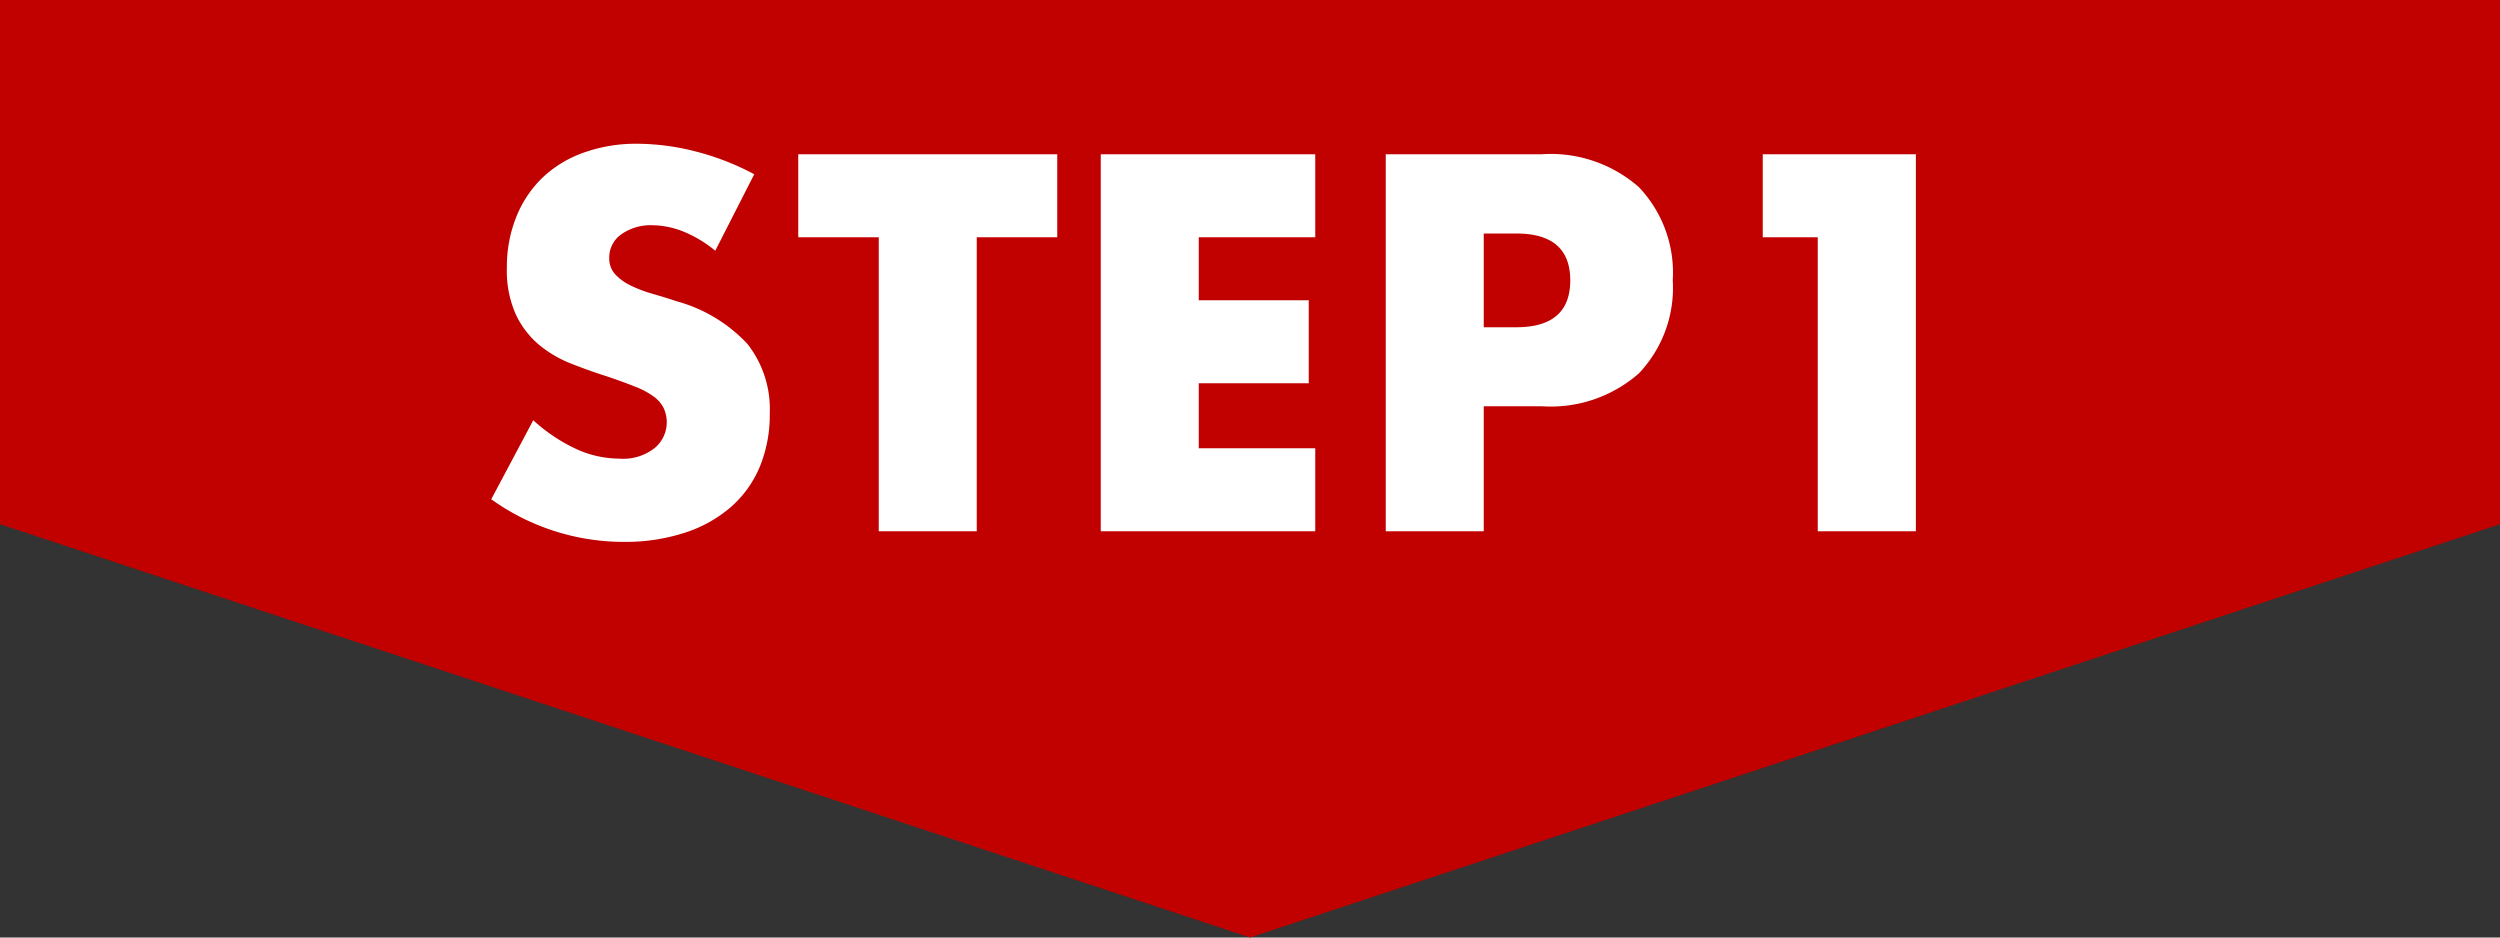
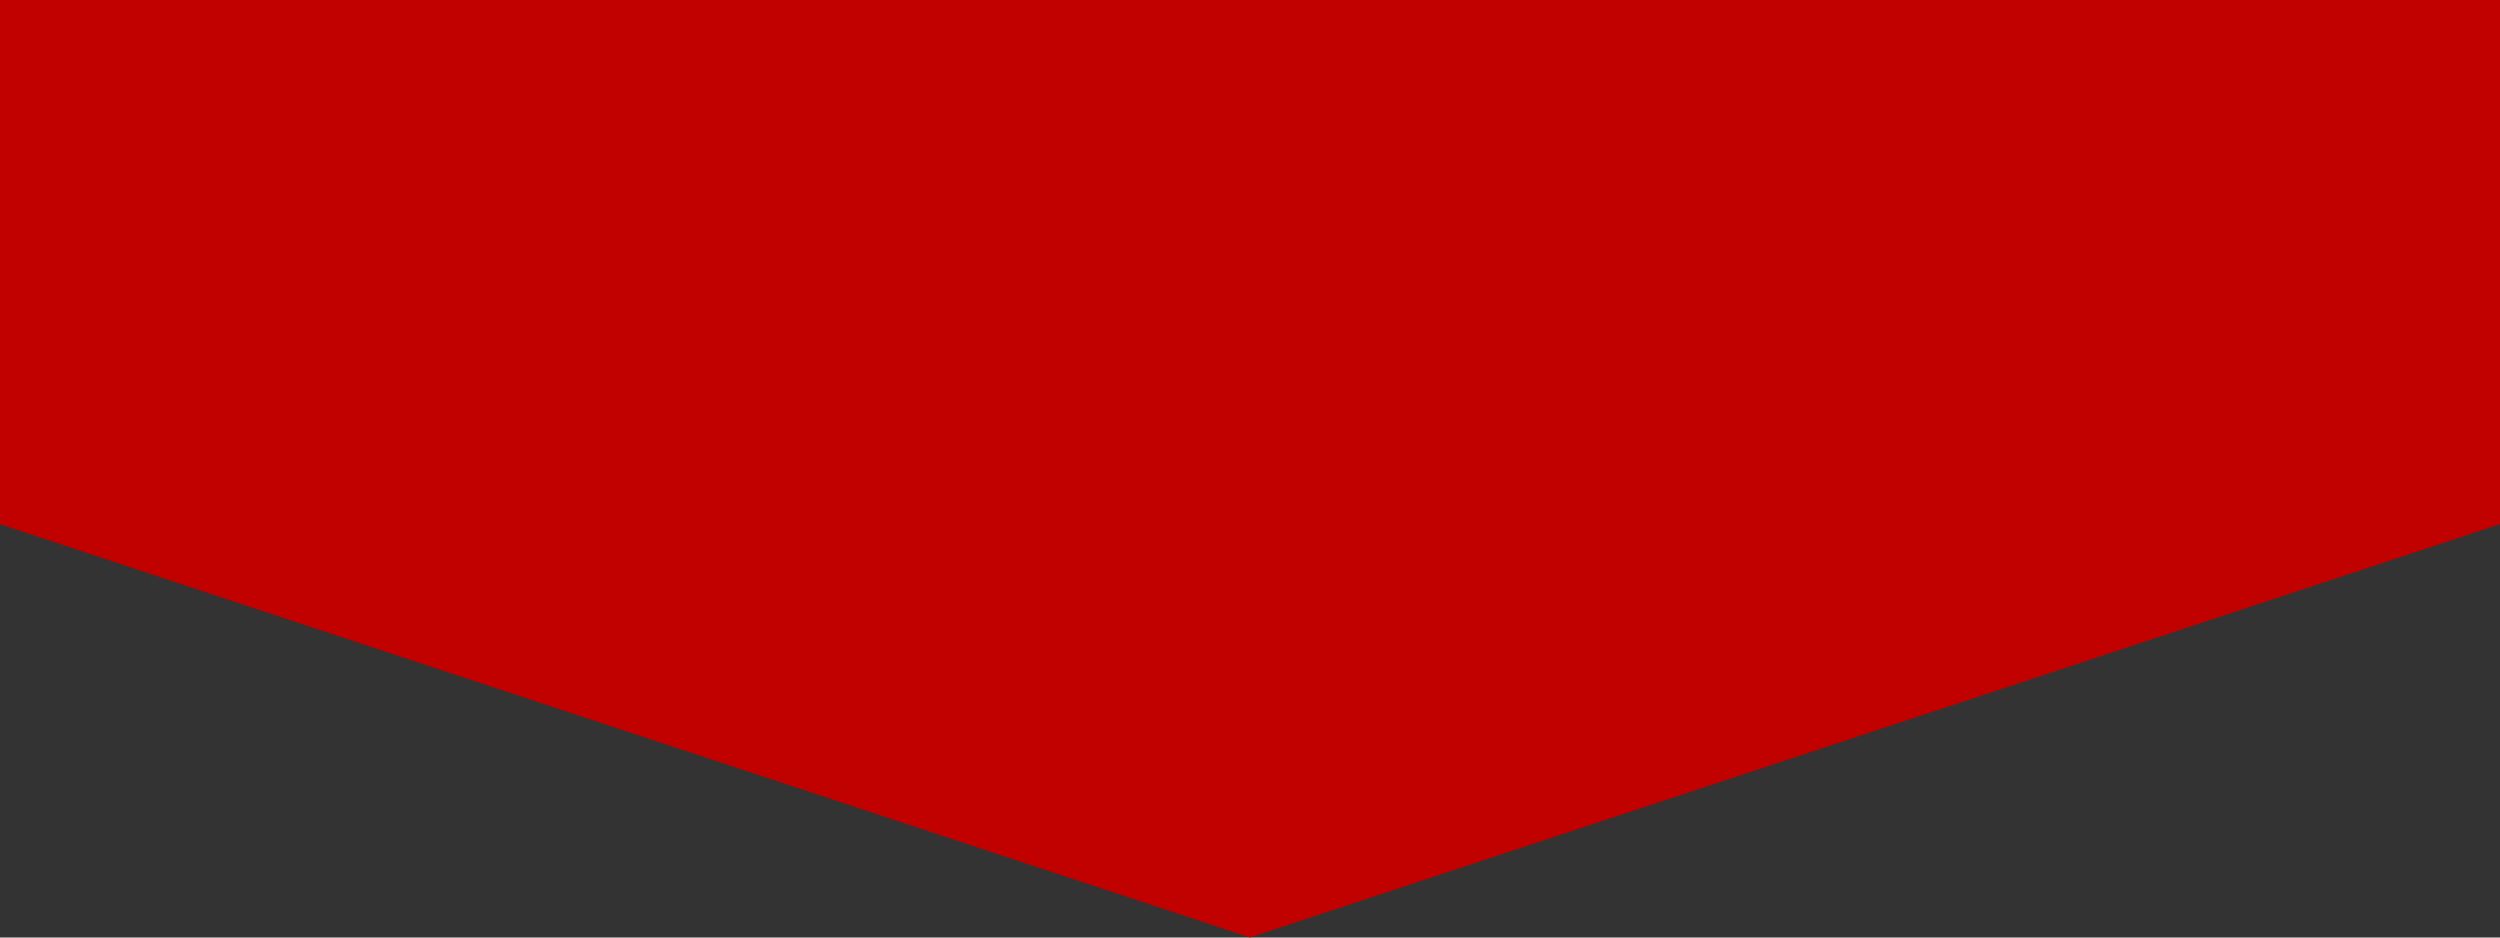
<svg xmlns="http://www.w3.org/2000/svg" width="80" height="30" viewBox="0 0 80 30">
  <rect x="0" y="0" width="80" height="30" fill="#333333" stroke="none" />
  <g id="グループ_1310" data-name="グループ 1310" transform="translate(991 -1422)">
    <g id="グループ_1305" data-name="グループ 1305" transform="translate(-1138.5 411)">
      <g id="グループ_1292" data-name="グループ 1292" transform="translate(147.5 1009)">
        <path id="パス_678" data-name="パス 678" d="M1532.931,1157.976h-40v16.774l40,13.226,40-13.226v-16.774Z" transform="translate(-1492.931 -1155.976)" fill="#c10000" />
      </g>
    </g>
-     <path id="パス_689" data-name="パス 689" d="M7.888-8.976a3.873,3.873,0,0,0-1.024-.616,2.719,2.719,0,0,0-.992-.2A1.61,1.61,0,0,0,4.88-9.5a.9.9,0,0,0-.384.752.748.748,0,0,0,.192.528,1.673,1.673,0,0,0,.5.36,4.314,4.314,0,0,0,.7.264q.392.112.776.24A4.839,4.839,0,0,1,8.92-5.992,3.375,3.375,0,0,1,9.632-3.76,4.345,4.345,0,0,1,9.32-2.08,3.506,3.506,0,0,1,8.408-.792,4.208,4.208,0,0,1,6.936.04a6.13,6.13,0,0,1-1.976.3A7.267,7.267,0,0,1,.72-1.024L2.064-3.552a5.452,5.452,0,0,0,1.392.928,3.346,3.346,0,0,0,1.36.3A1.623,1.623,0,0,0,5.96-2.672a1.071,1.071,0,0,0,.376-.8,1.08,1.08,0,0,0-.1-.472,1.022,1.022,0,0,0-.32-.368,2.565,2.565,0,0,0-.584-.312q-.36-.144-.872-.32-.608-.192-1.192-.424a3.751,3.751,0,0,1-1.04-.616A2.862,2.862,0,0,1,1.5-6.952a3.423,3.423,0,0,1-.28-1.48,4.276,4.276,0,0,1,.3-1.624A3.609,3.609,0,0,1,2.344-11.3a3.709,3.709,0,0,1,1.312-.808A4.96,4.96,0,0,1,5.392-12.4a7.6,7.6,0,0,1,1.872.248,8.257,8.257,0,0,1,1.872.728Zm8.368-.432V0H13.12V-9.408H10.544v-2.656h8.288v2.656Zm10.832,0H23.36v2.016h3.52v2.656H23.36v2.08h3.728V0H20.224V-12.064h6.864Zm5.392,2.88h1.04q1.728,0,1.728-1.5t-1.728-1.5H32.48ZM32.48,0H29.344V-12.064h4.992a4.27,4.27,0,0,1,3.112,1.056,3.972,3.972,0,0,1,1.08,2.976,3.972,3.972,0,0,1-1.08,2.976A4.27,4.27,0,0,1,34.336-4H32.48ZM43.168-9.408h-1.76v-2.656h4.9V0H43.168Z" transform="translate(-976 1439)" fill="#fff" />
  </g>
</svg>